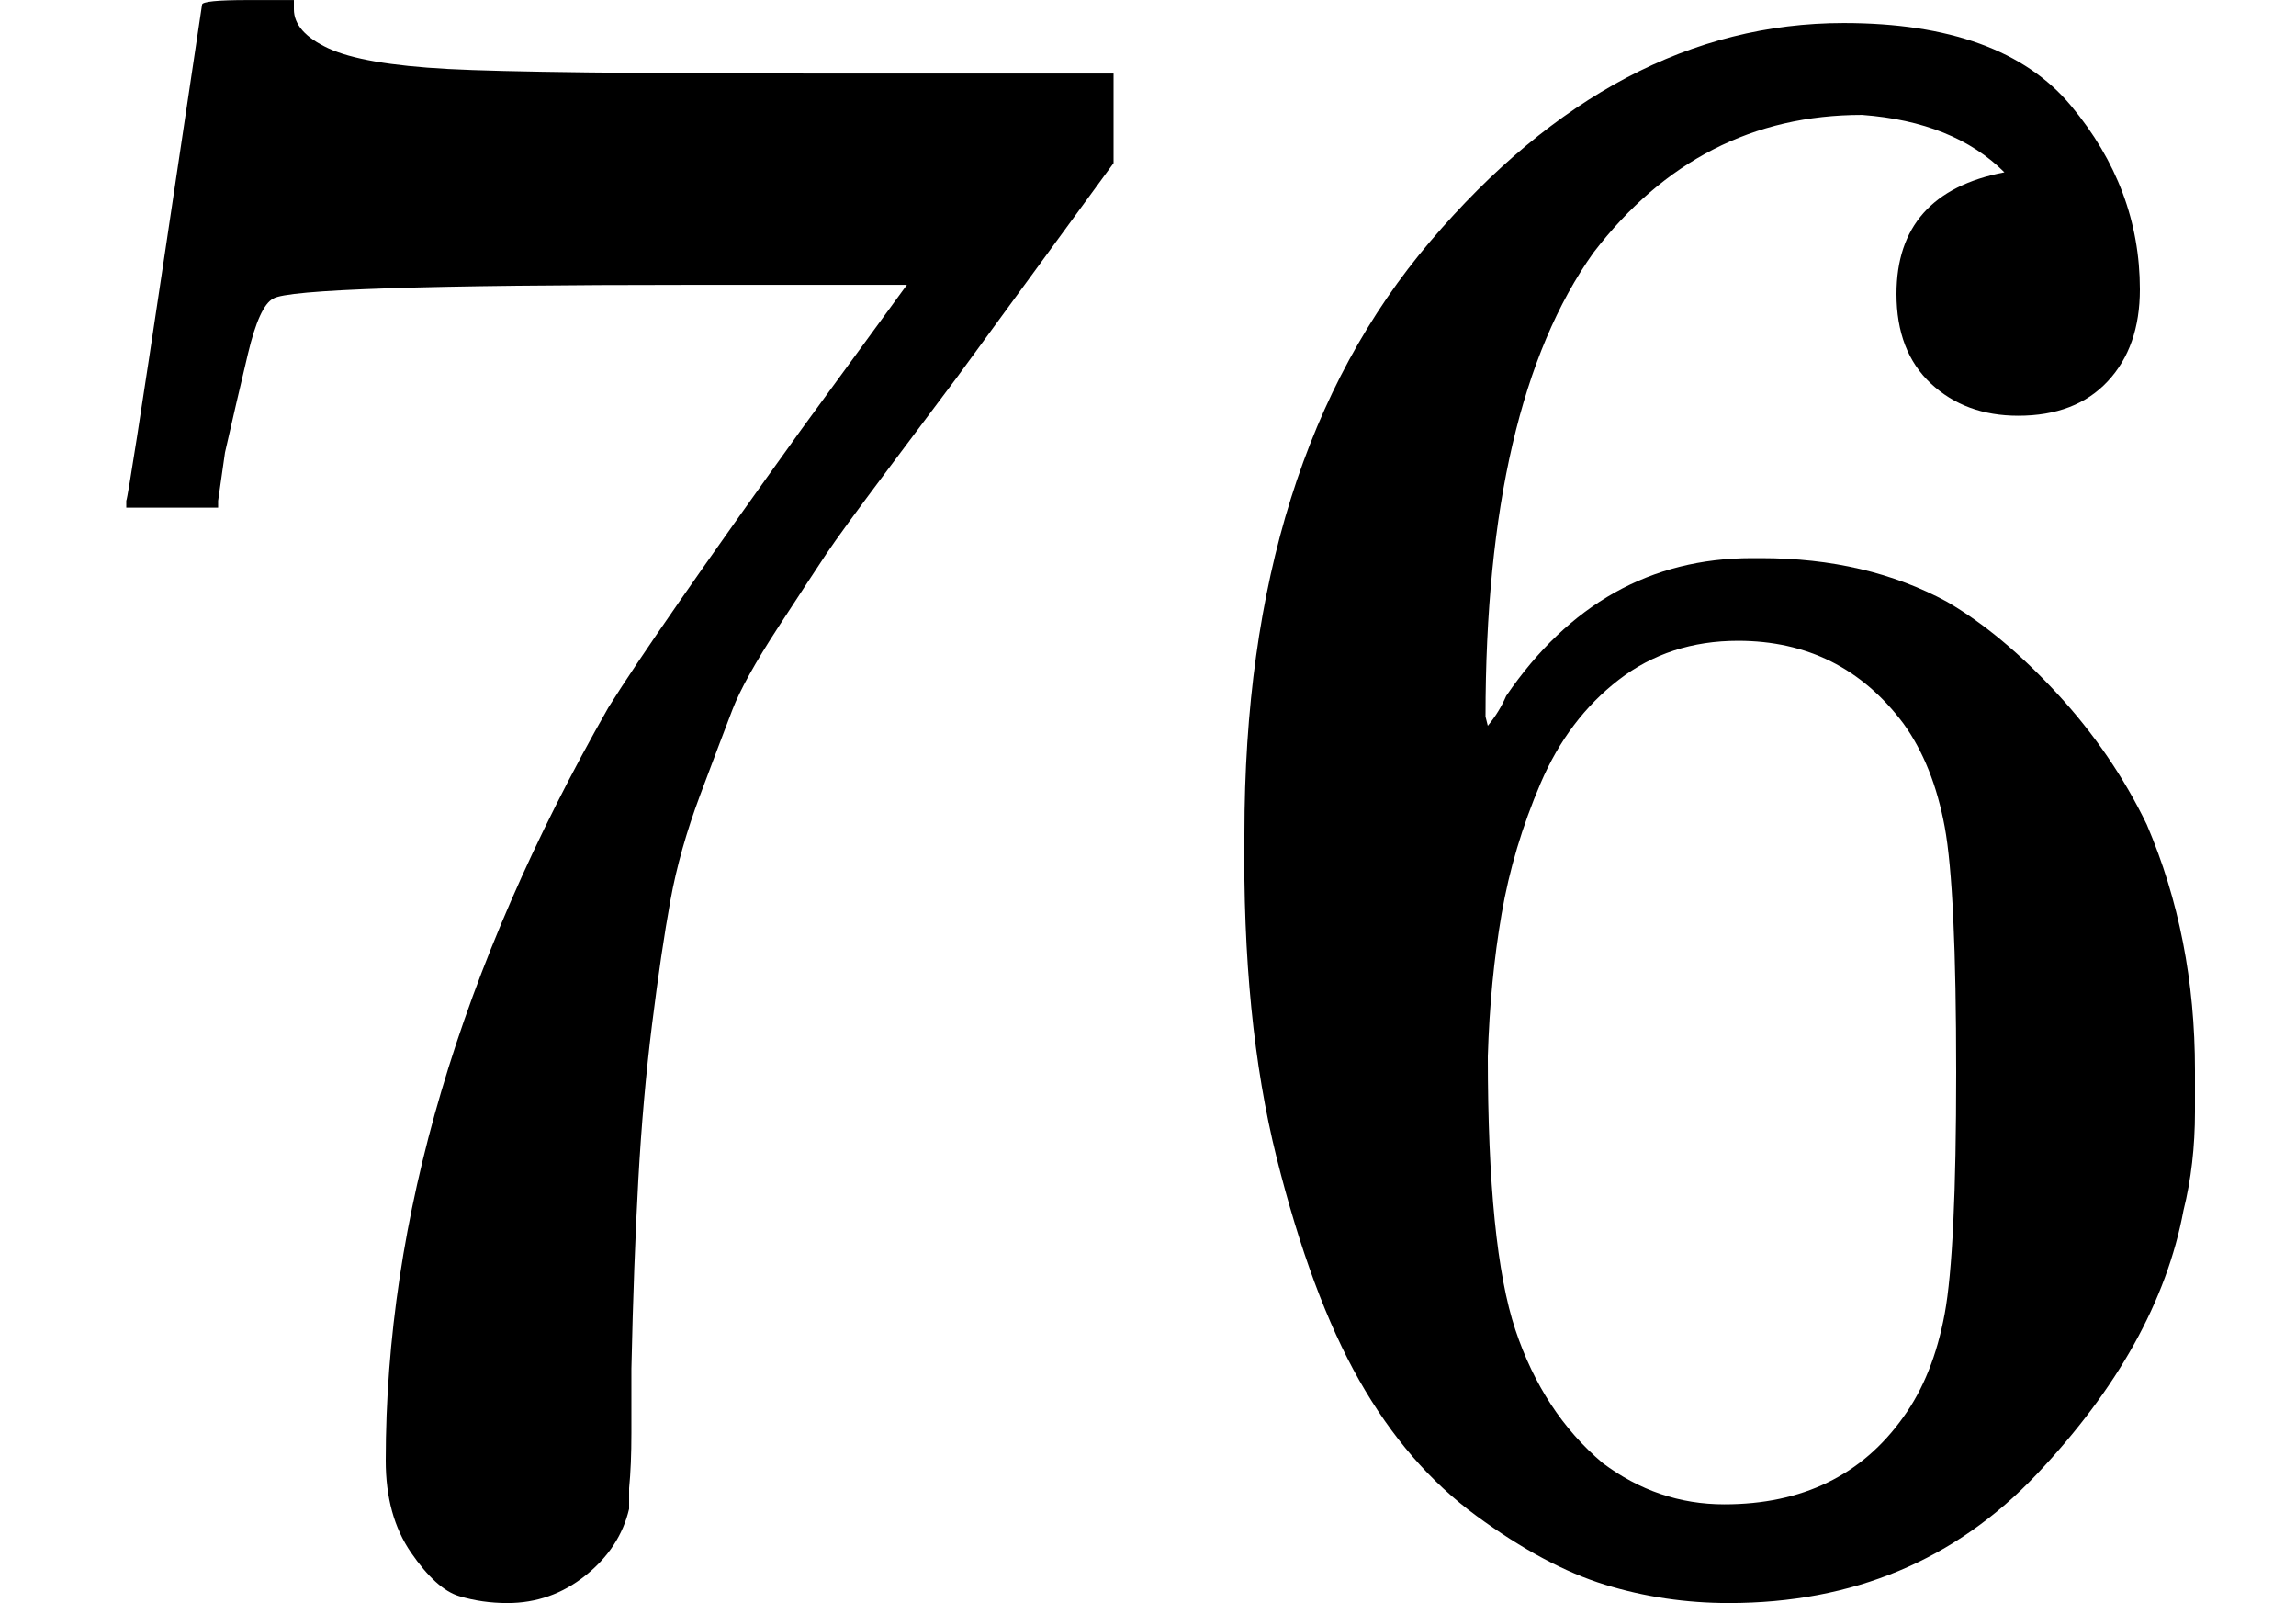
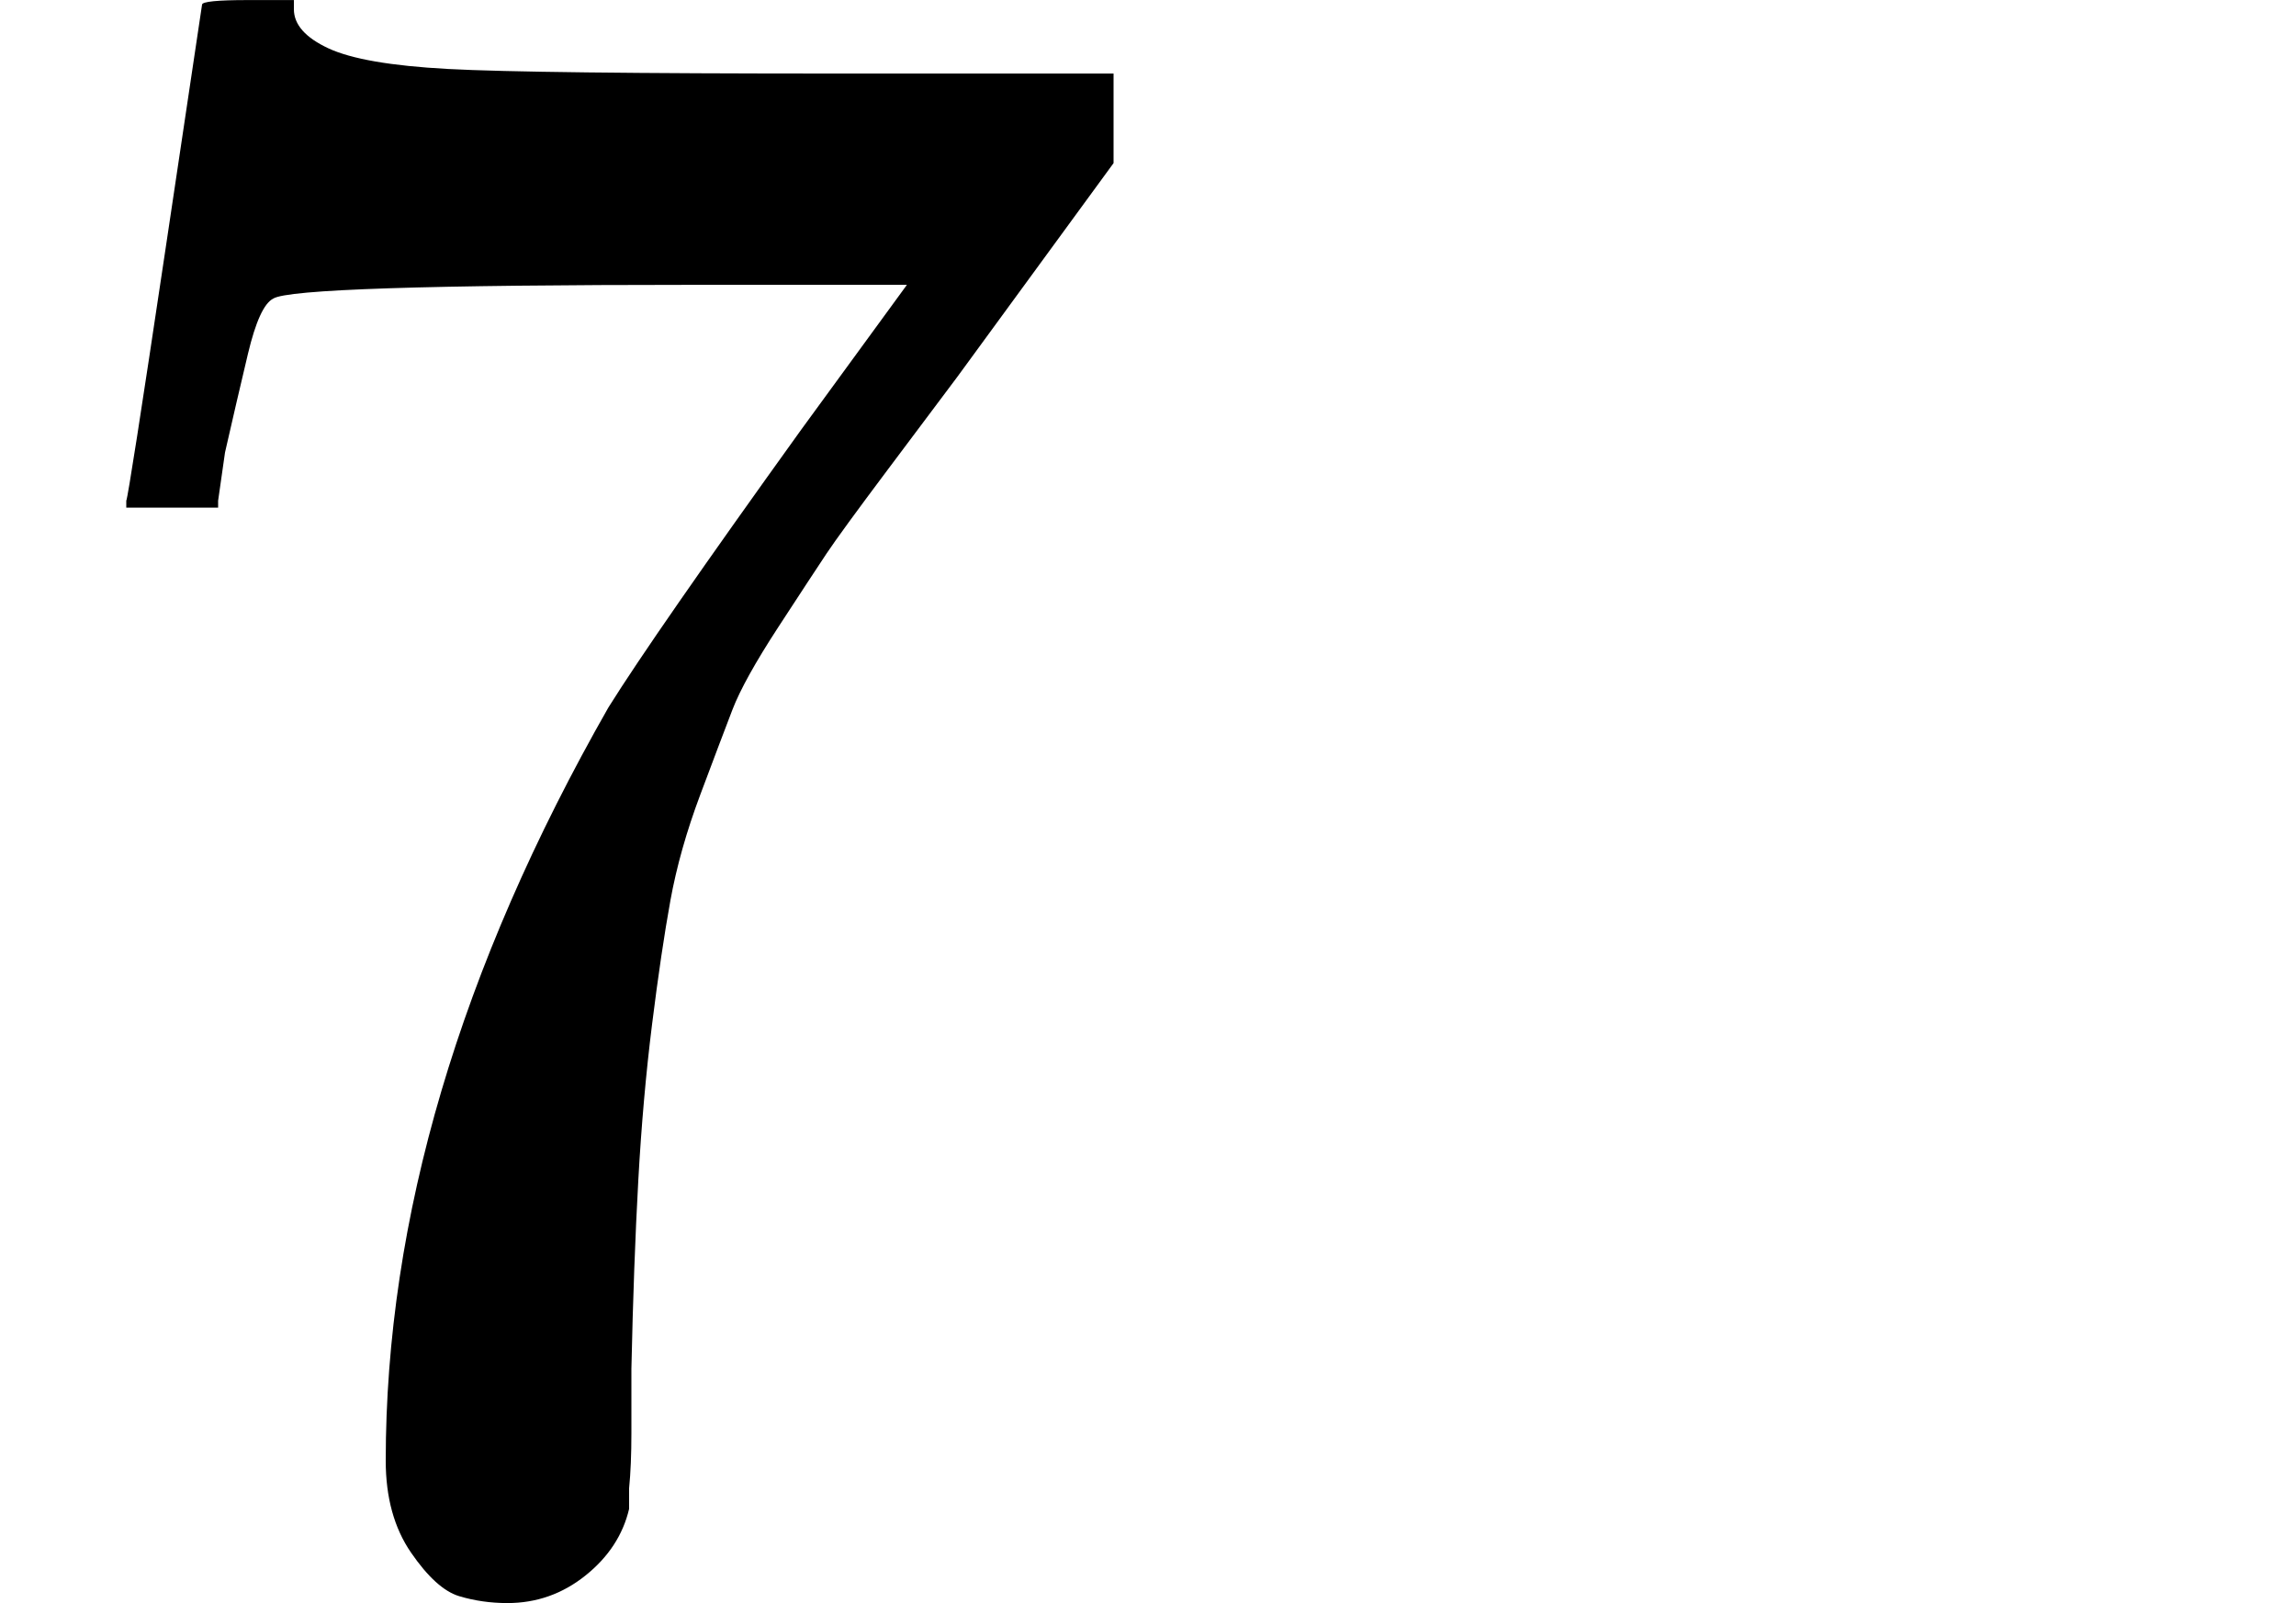
<svg xmlns="http://www.w3.org/2000/svg" style="vertical-align:-.05ex" width="2.262ex" height="1.579ex" viewBox="0 -676 1000 698">
  <g data-mml-node="math" stroke="currentColor" fill="currentColor" stroke-width="0">
    <g data-mml-node="mn" stroke="none">
      <path data-c="37" d="M55-458q1-2 17-109l16-107q0-2 20-2h20v4q0 10 15 17t52 9 169 2h121v39l-68 93-30 40q-21 28-27 37t-21 32-20 36-14 37-13 46-8 54-6 68-3 82v28q0 14-1 24v9q-4 17-19 29t-34 12q-11 0-21-3T179 0t-11-40q0-158 97-328 20-32 84-121l46-63h-93q-174 0-183 6-6 3-11 24t-10 43l-3 21v3H55v-3z" />
-       <path data-c="36" d="M542-313q0-163 81-258t180-95q69 0 99 36t30 80q0 25-14 40t-39 15q-23 0-38-14t-15-39q0-44 47-53-22-22-62-25-71 0-117 60-47 66-47 202l1 4q5-6 8-13 41-60 107-60h4q46 0 81 19 24 14 48 40t39 57q21 49 21 107v18q0 23-5 43-11 59-64 115T753 22q-28 0-54-8t-56-30-51-59-36-97-14-141zm215-84q-30 0-52 17t-34 45-17 57-6 62q0 83 12 119t38 58q24 18 53 18 51 0 78-38 13-18 18-45t5-105q0-80-5-107t-18-45q-27-36-72-36z" />
    </g>
  </g>
</svg>